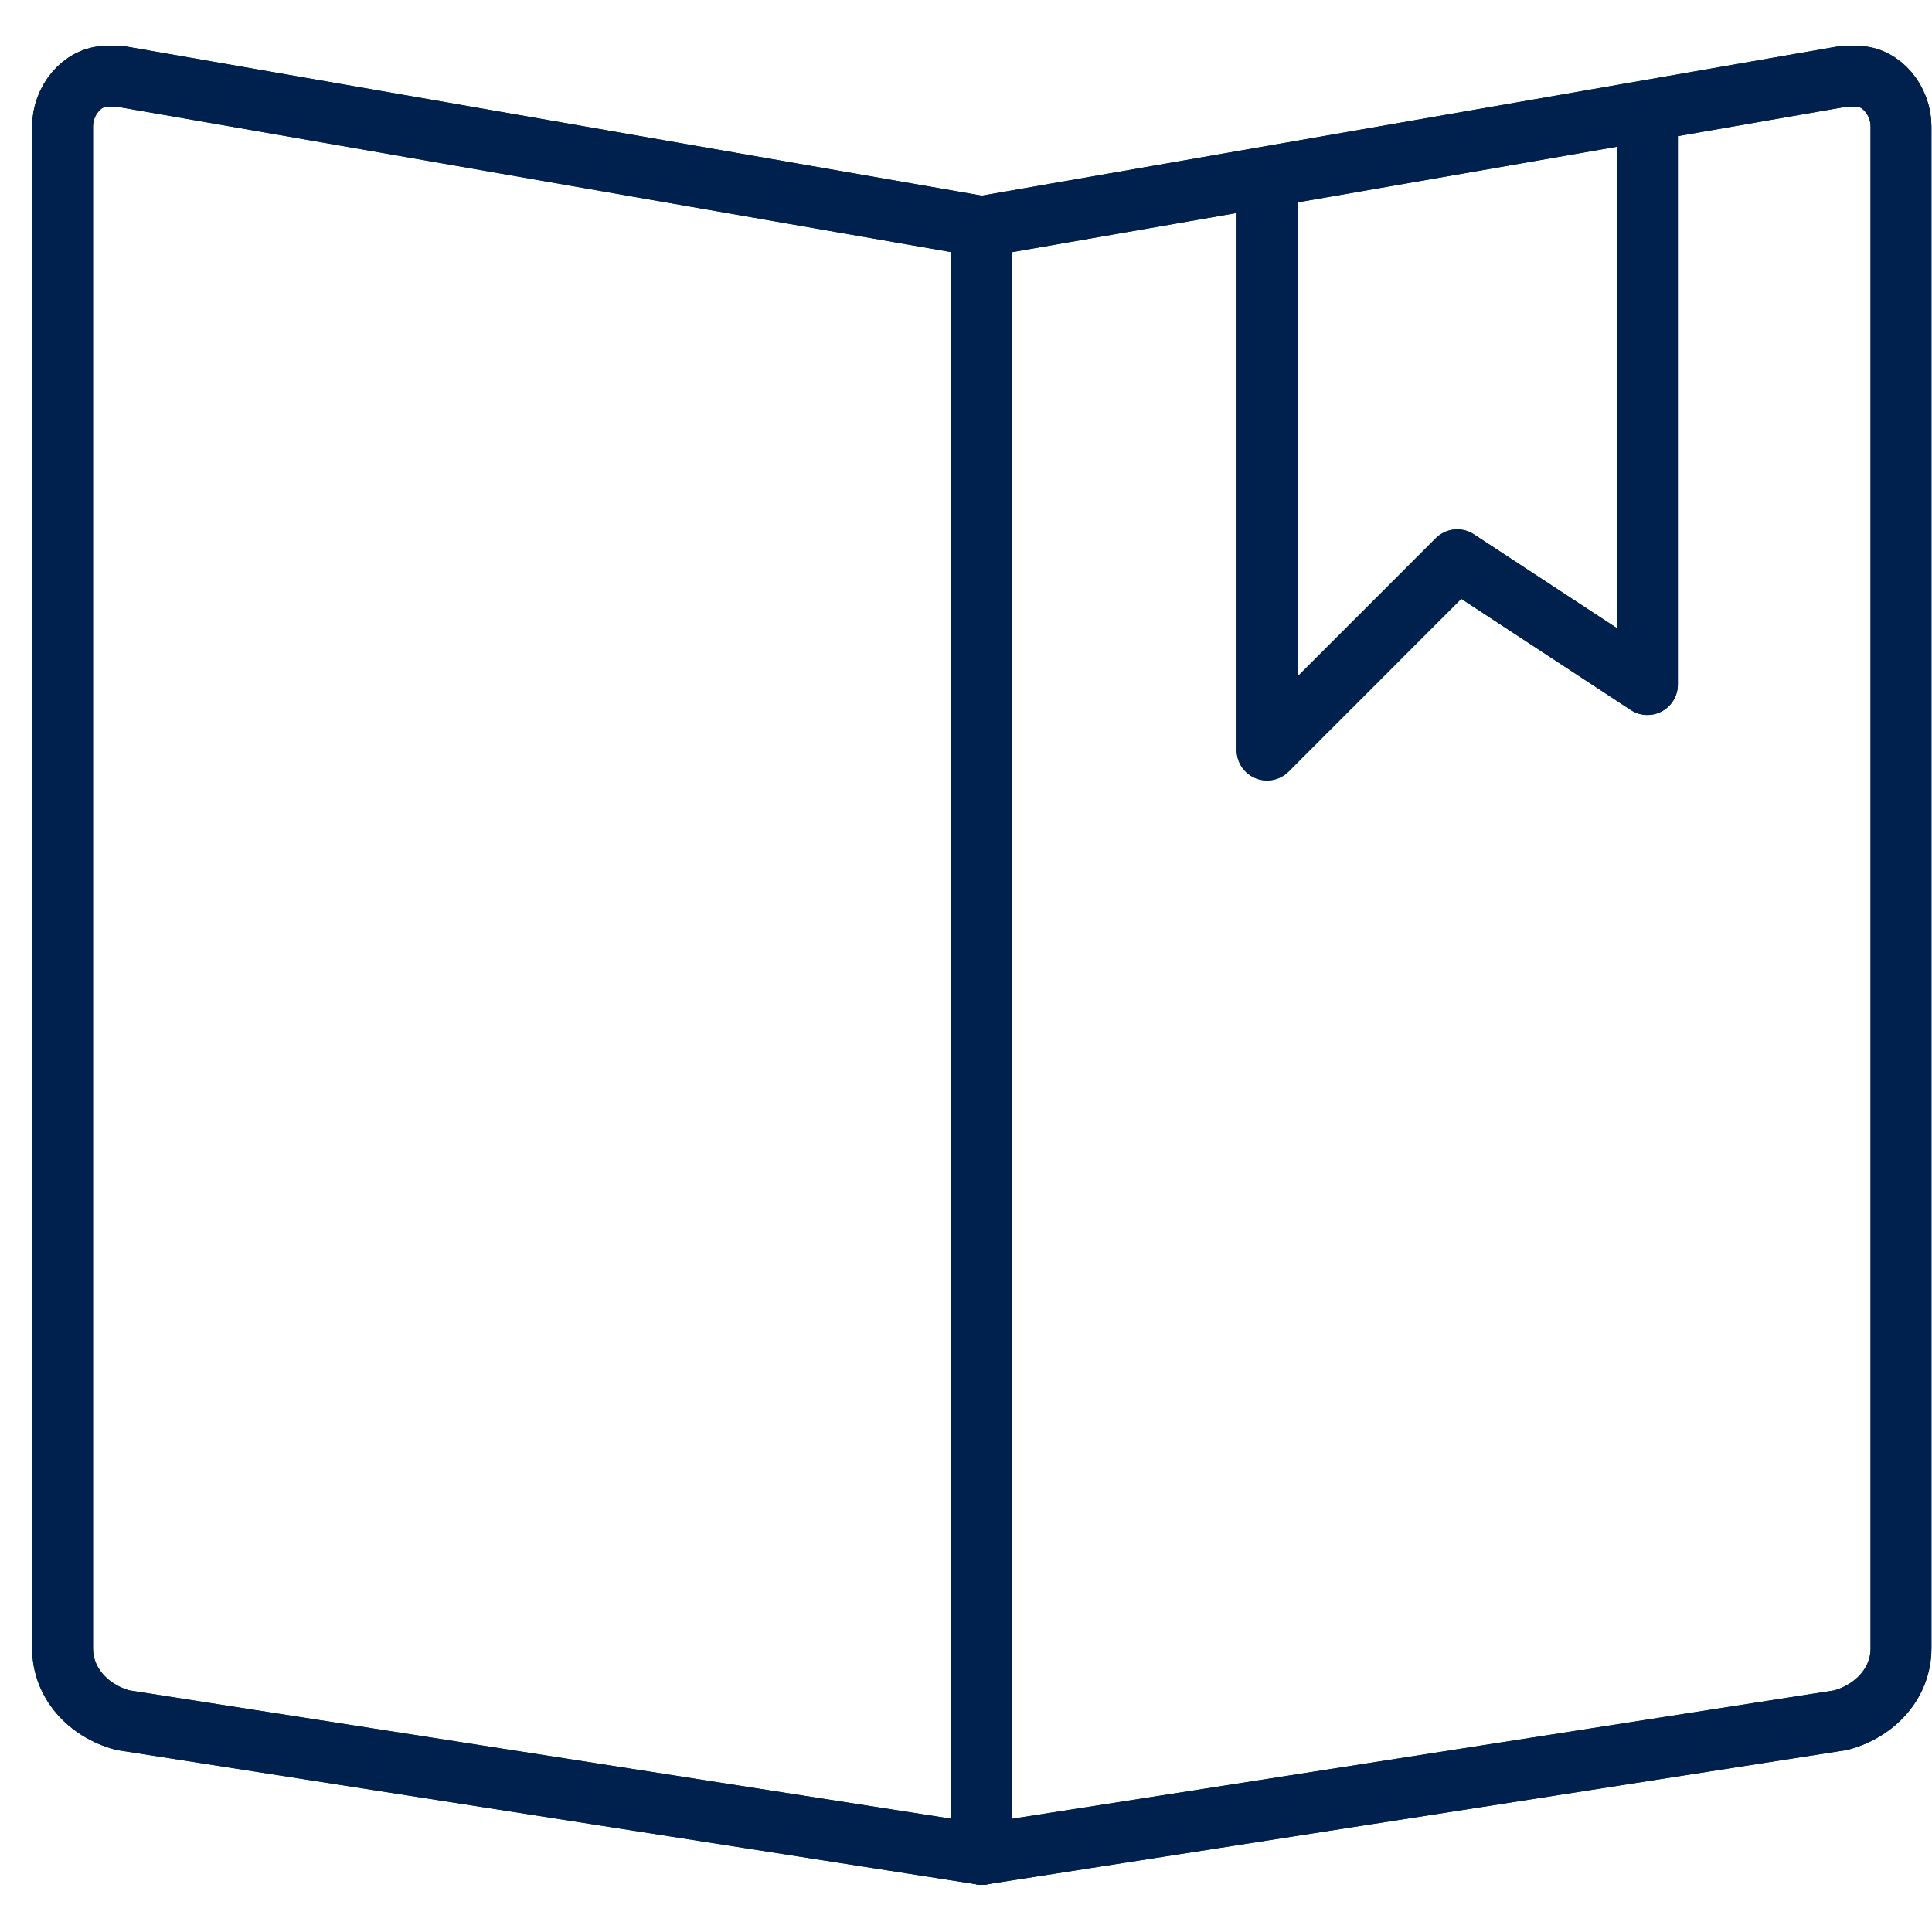
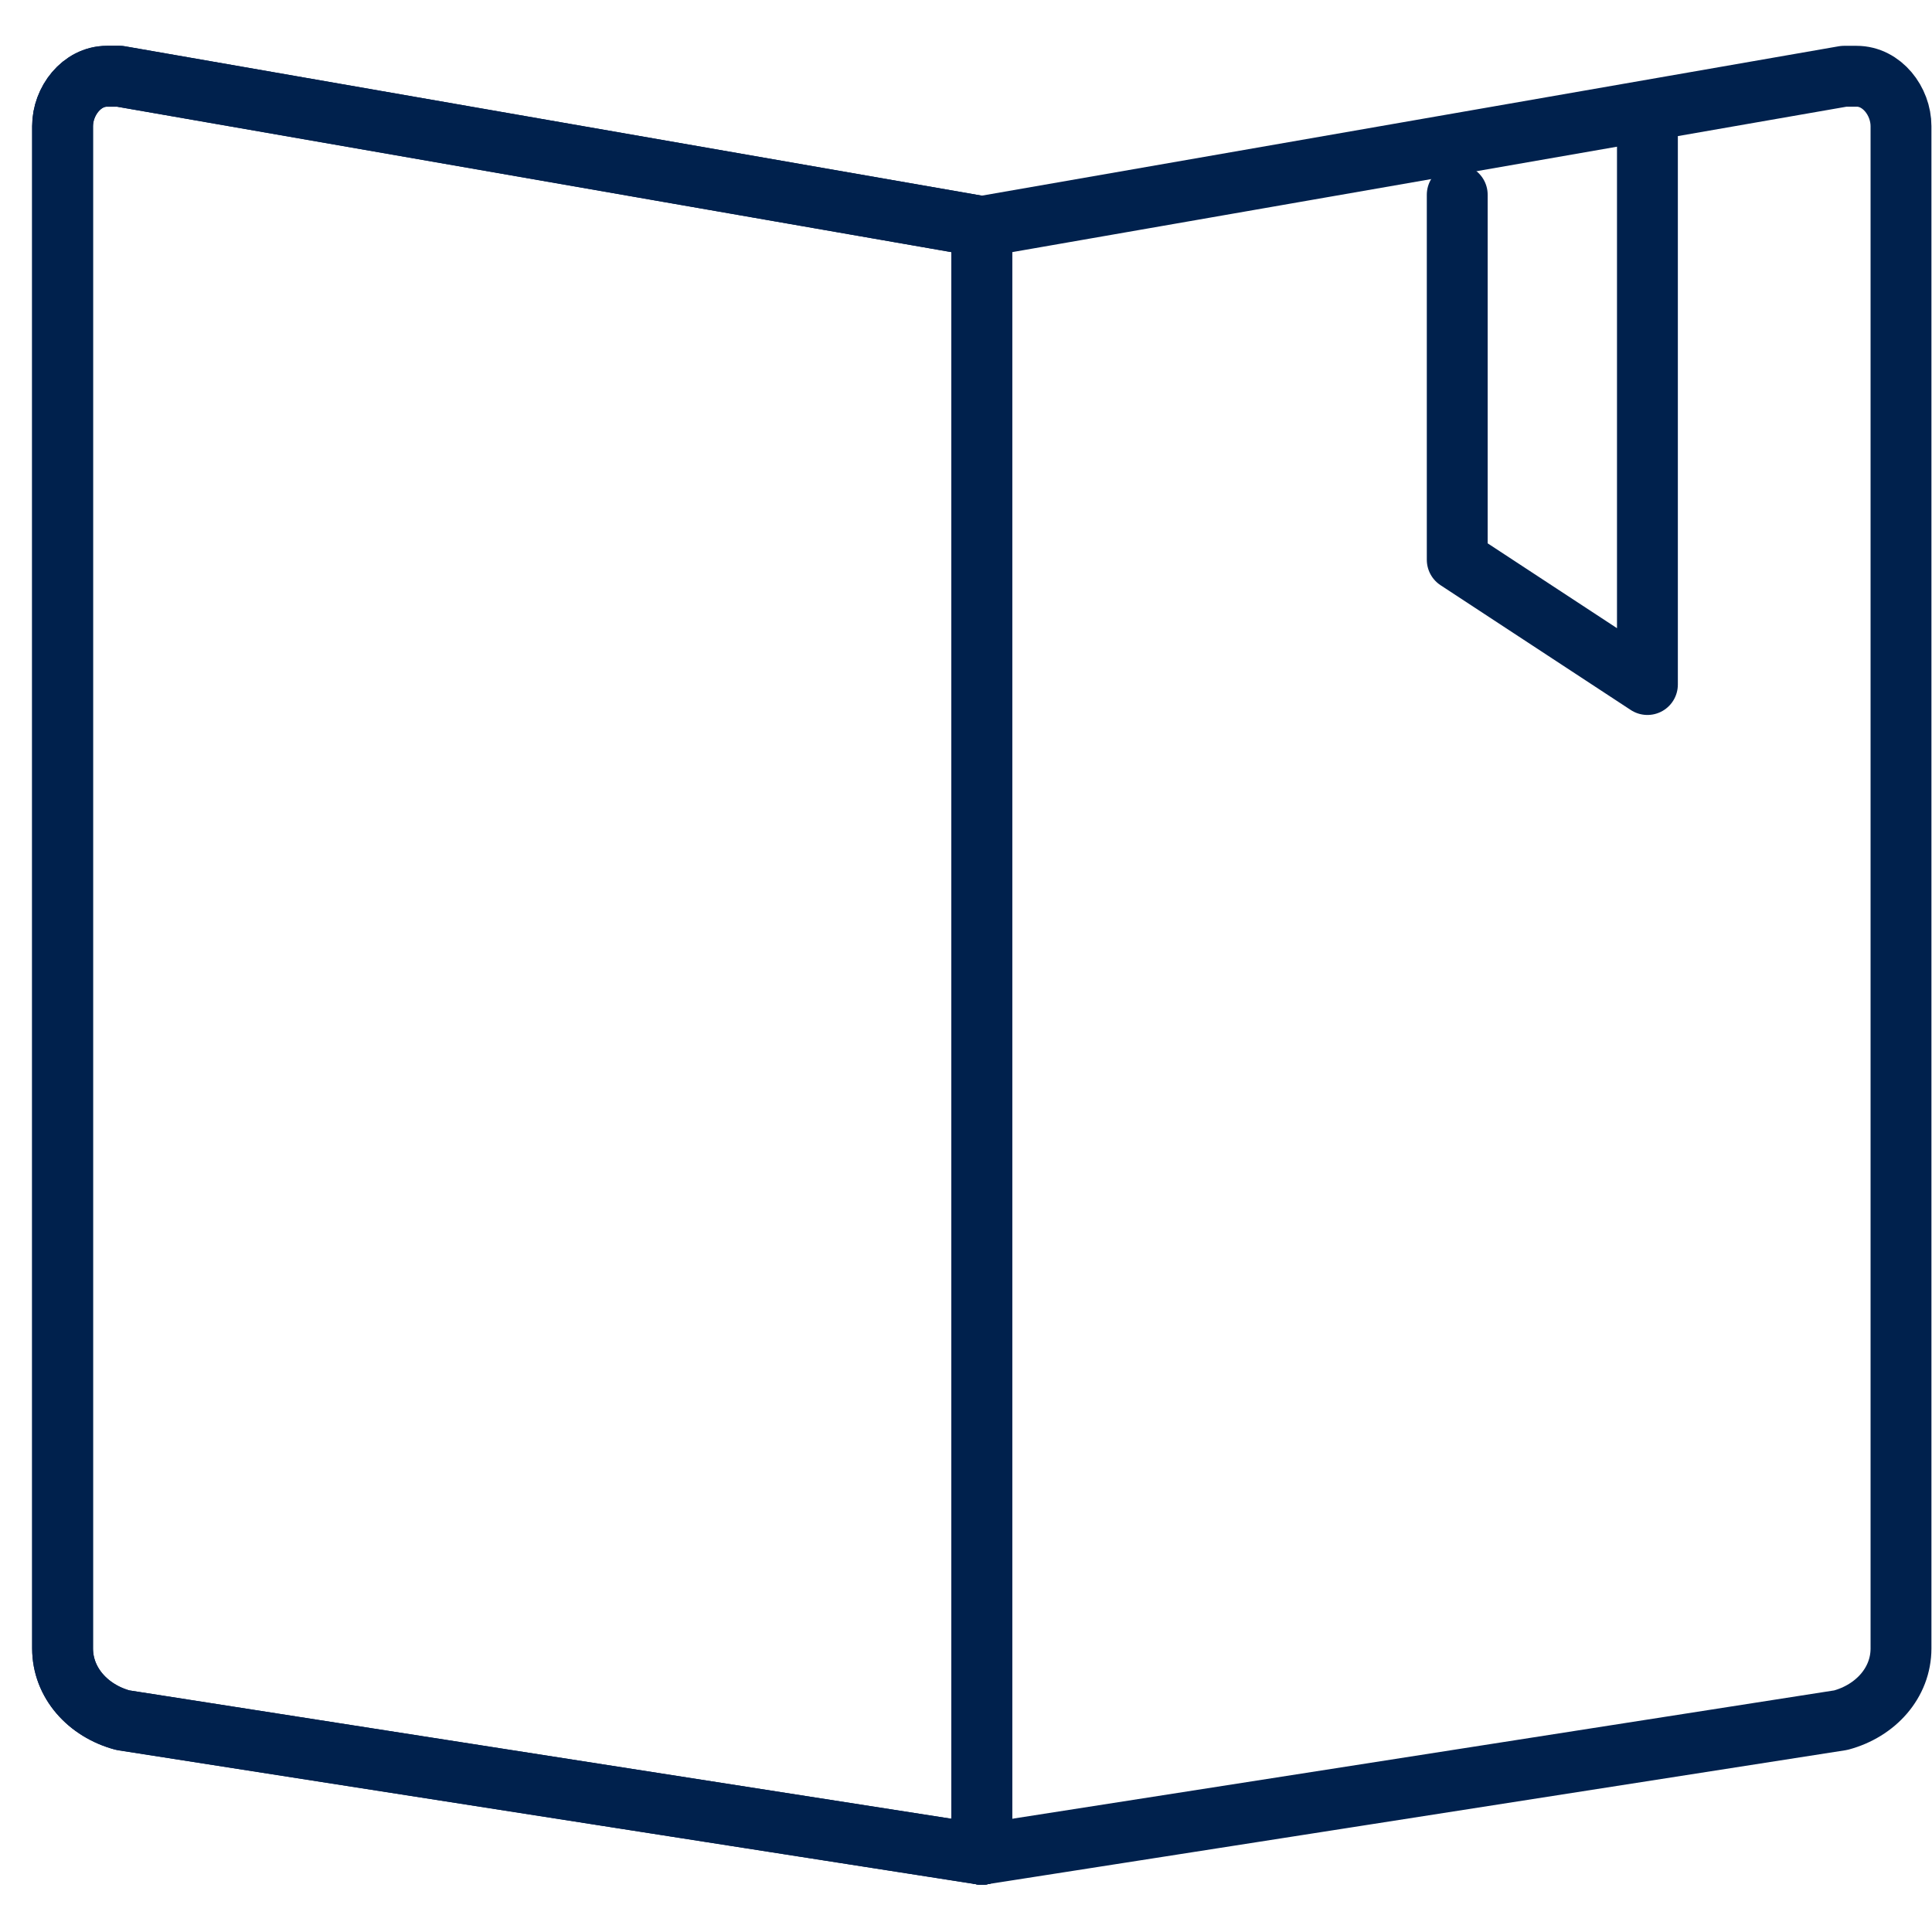
<svg xmlns="http://www.w3.org/2000/svg" width="64" height="64" viewBox="0 0 64 64" fill="none">
  <g clip-path="url(#clip0_2036_38)">
    <g clip-path="url(#clip1_2036_38)">
      <path d="M32.523 61.426L60.978 56.983C62.133 56.673 62.973 55.743 62.973 54.606V4.179C62.973 3.352 62.343 2.526 61.503 2.526C61.293 2.526 61.188 2.526 61.083 2.526L32.628 7.486" stroke="#00214D" stroke-width="2.016" stroke-linecap="round" stroke-linejoin="round" />
      <path d="M32.523 7.486V61.426" stroke="#00214D" stroke-width="2.016" stroke-linecap="round" stroke-linejoin="round" />
      <path d="M32.523 61.426L4.068 56.983C2.913 56.673 2.073 55.743 2.073 54.606V4.179C2.073 3.352 2.703 2.526 3.543 2.526C3.753 2.526 3.858 2.526 3.963 2.526L32.418 7.486" stroke="#00214D" stroke-width="2.016" stroke-linecap="round" stroke-linejoin="round" />
-       <path d="M54.573 3.869V22.676L48.273 18.543L41.973 24.846V6.452" stroke="#00214D" stroke-width="2.016" stroke-linecap="round" stroke-linejoin="round" />
-       <path d="M32.523 61.426L60.978 56.983C62.133 56.673 62.973 55.743 62.973 54.606V4.179C62.973 3.352 62.343 2.526 61.503 2.526C61.293 2.526 61.188 2.526 61.083 2.526L32.628 7.486" stroke="#00214D" stroke-width="2.016" stroke-linecap="round" stroke-linejoin="round" />
+       <path d="M54.573 3.869V22.676L48.273 18.543V6.452" stroke="#00214D" stroke-width="2.016" stroke-linecap="round" stroke-linejoin="round" />
      <path d="M32.523 7.486V61.426" stroke="#00214D" stroke-width="2.016" stroke-linecap="round" stroke-linejoin="round" />
      <path d="M32.523 61.426L4.068 56.983C2.913 56.673 2.073 55.743 2.073 54.606V4.179C2.073 3.352 2.703 2.526 3.543 2.526C3.753 2.526 3.858 2.526 3.963 2.526L32.418 7.486" stroke="#00214D" stroke-width="2.016" stroke-linecap="round" stroke-linejoin="round" />
-       <path d="M54.573 3.869V22.676L48.273 18.543L41.973 24.846V6.452" stroke="#00214D" stroke-width="2.016" stroke-linecap="round" stroke-linejoin="round" />
    </g>
  </g>
  <defs>
    <clipPath id="clip0_2036_38">
      <rect width="63" height="62" fill="white" transform="translate(1 1)" />
    </clipPath>
    <clipPath id="clip1_2036_38">
      <rect width="63" height="62" fill="white" transform="translate(1 1)" />
    </clipPath>
  </defs>
</svg>